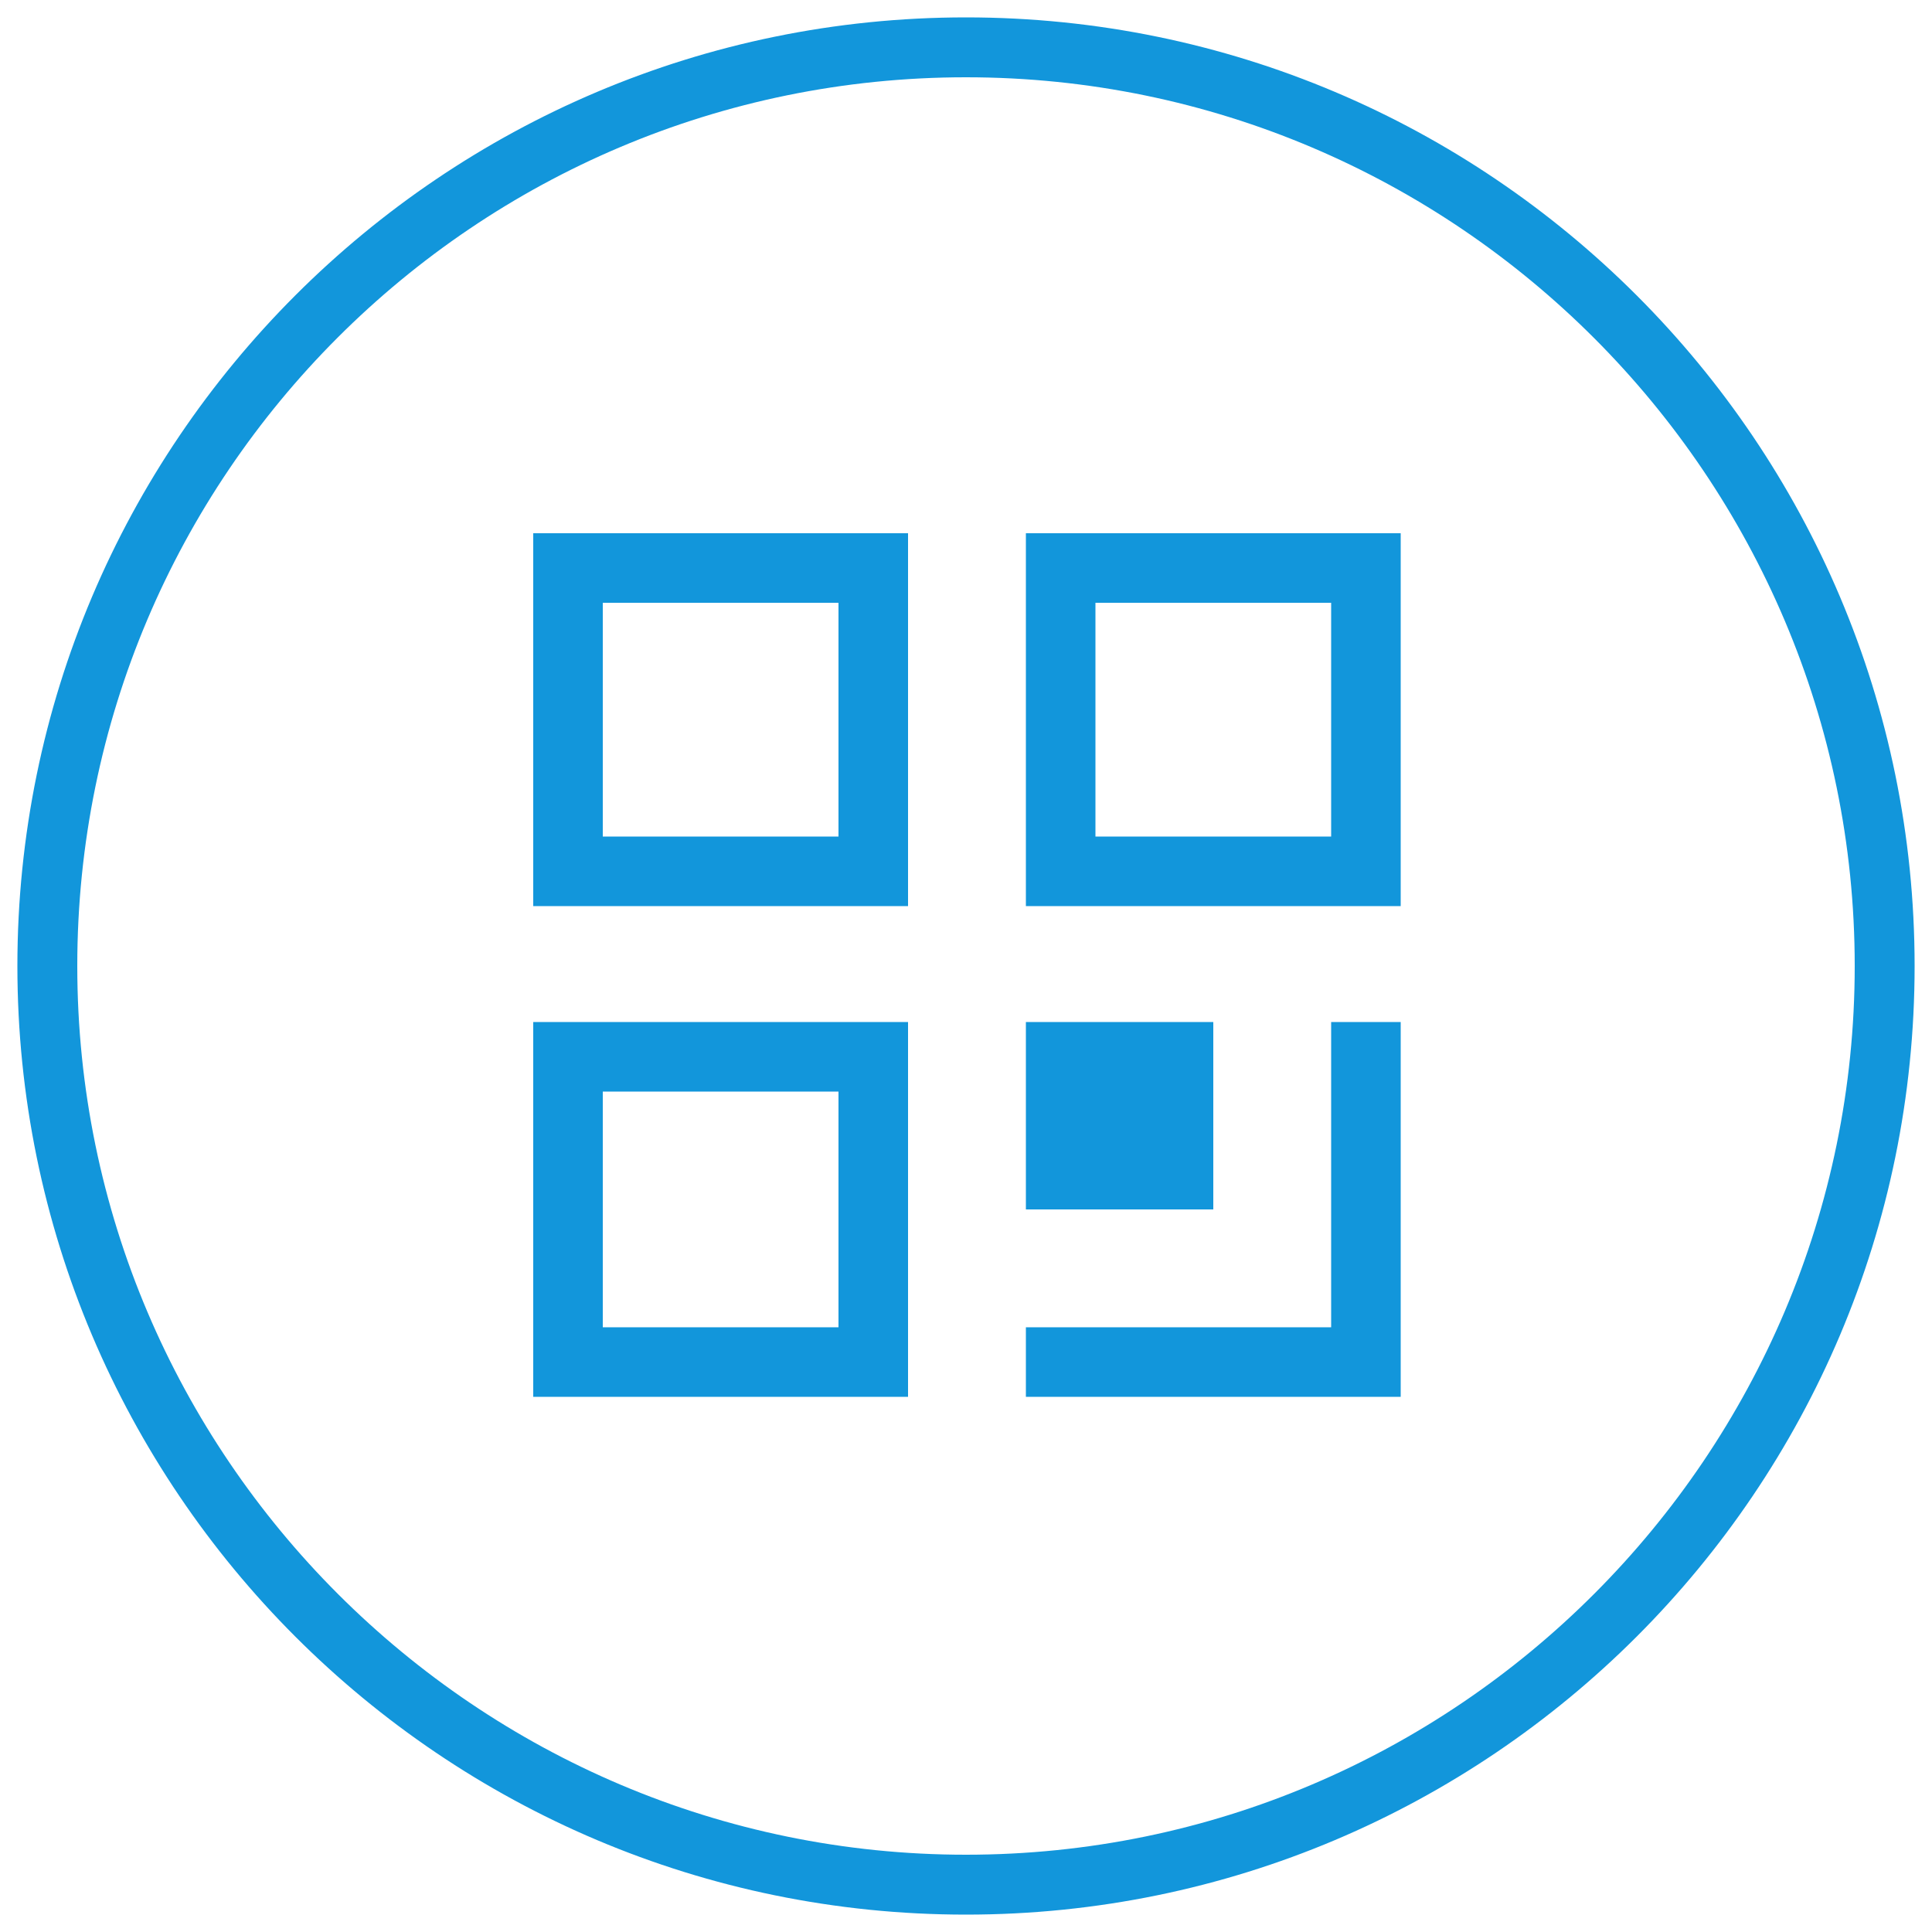
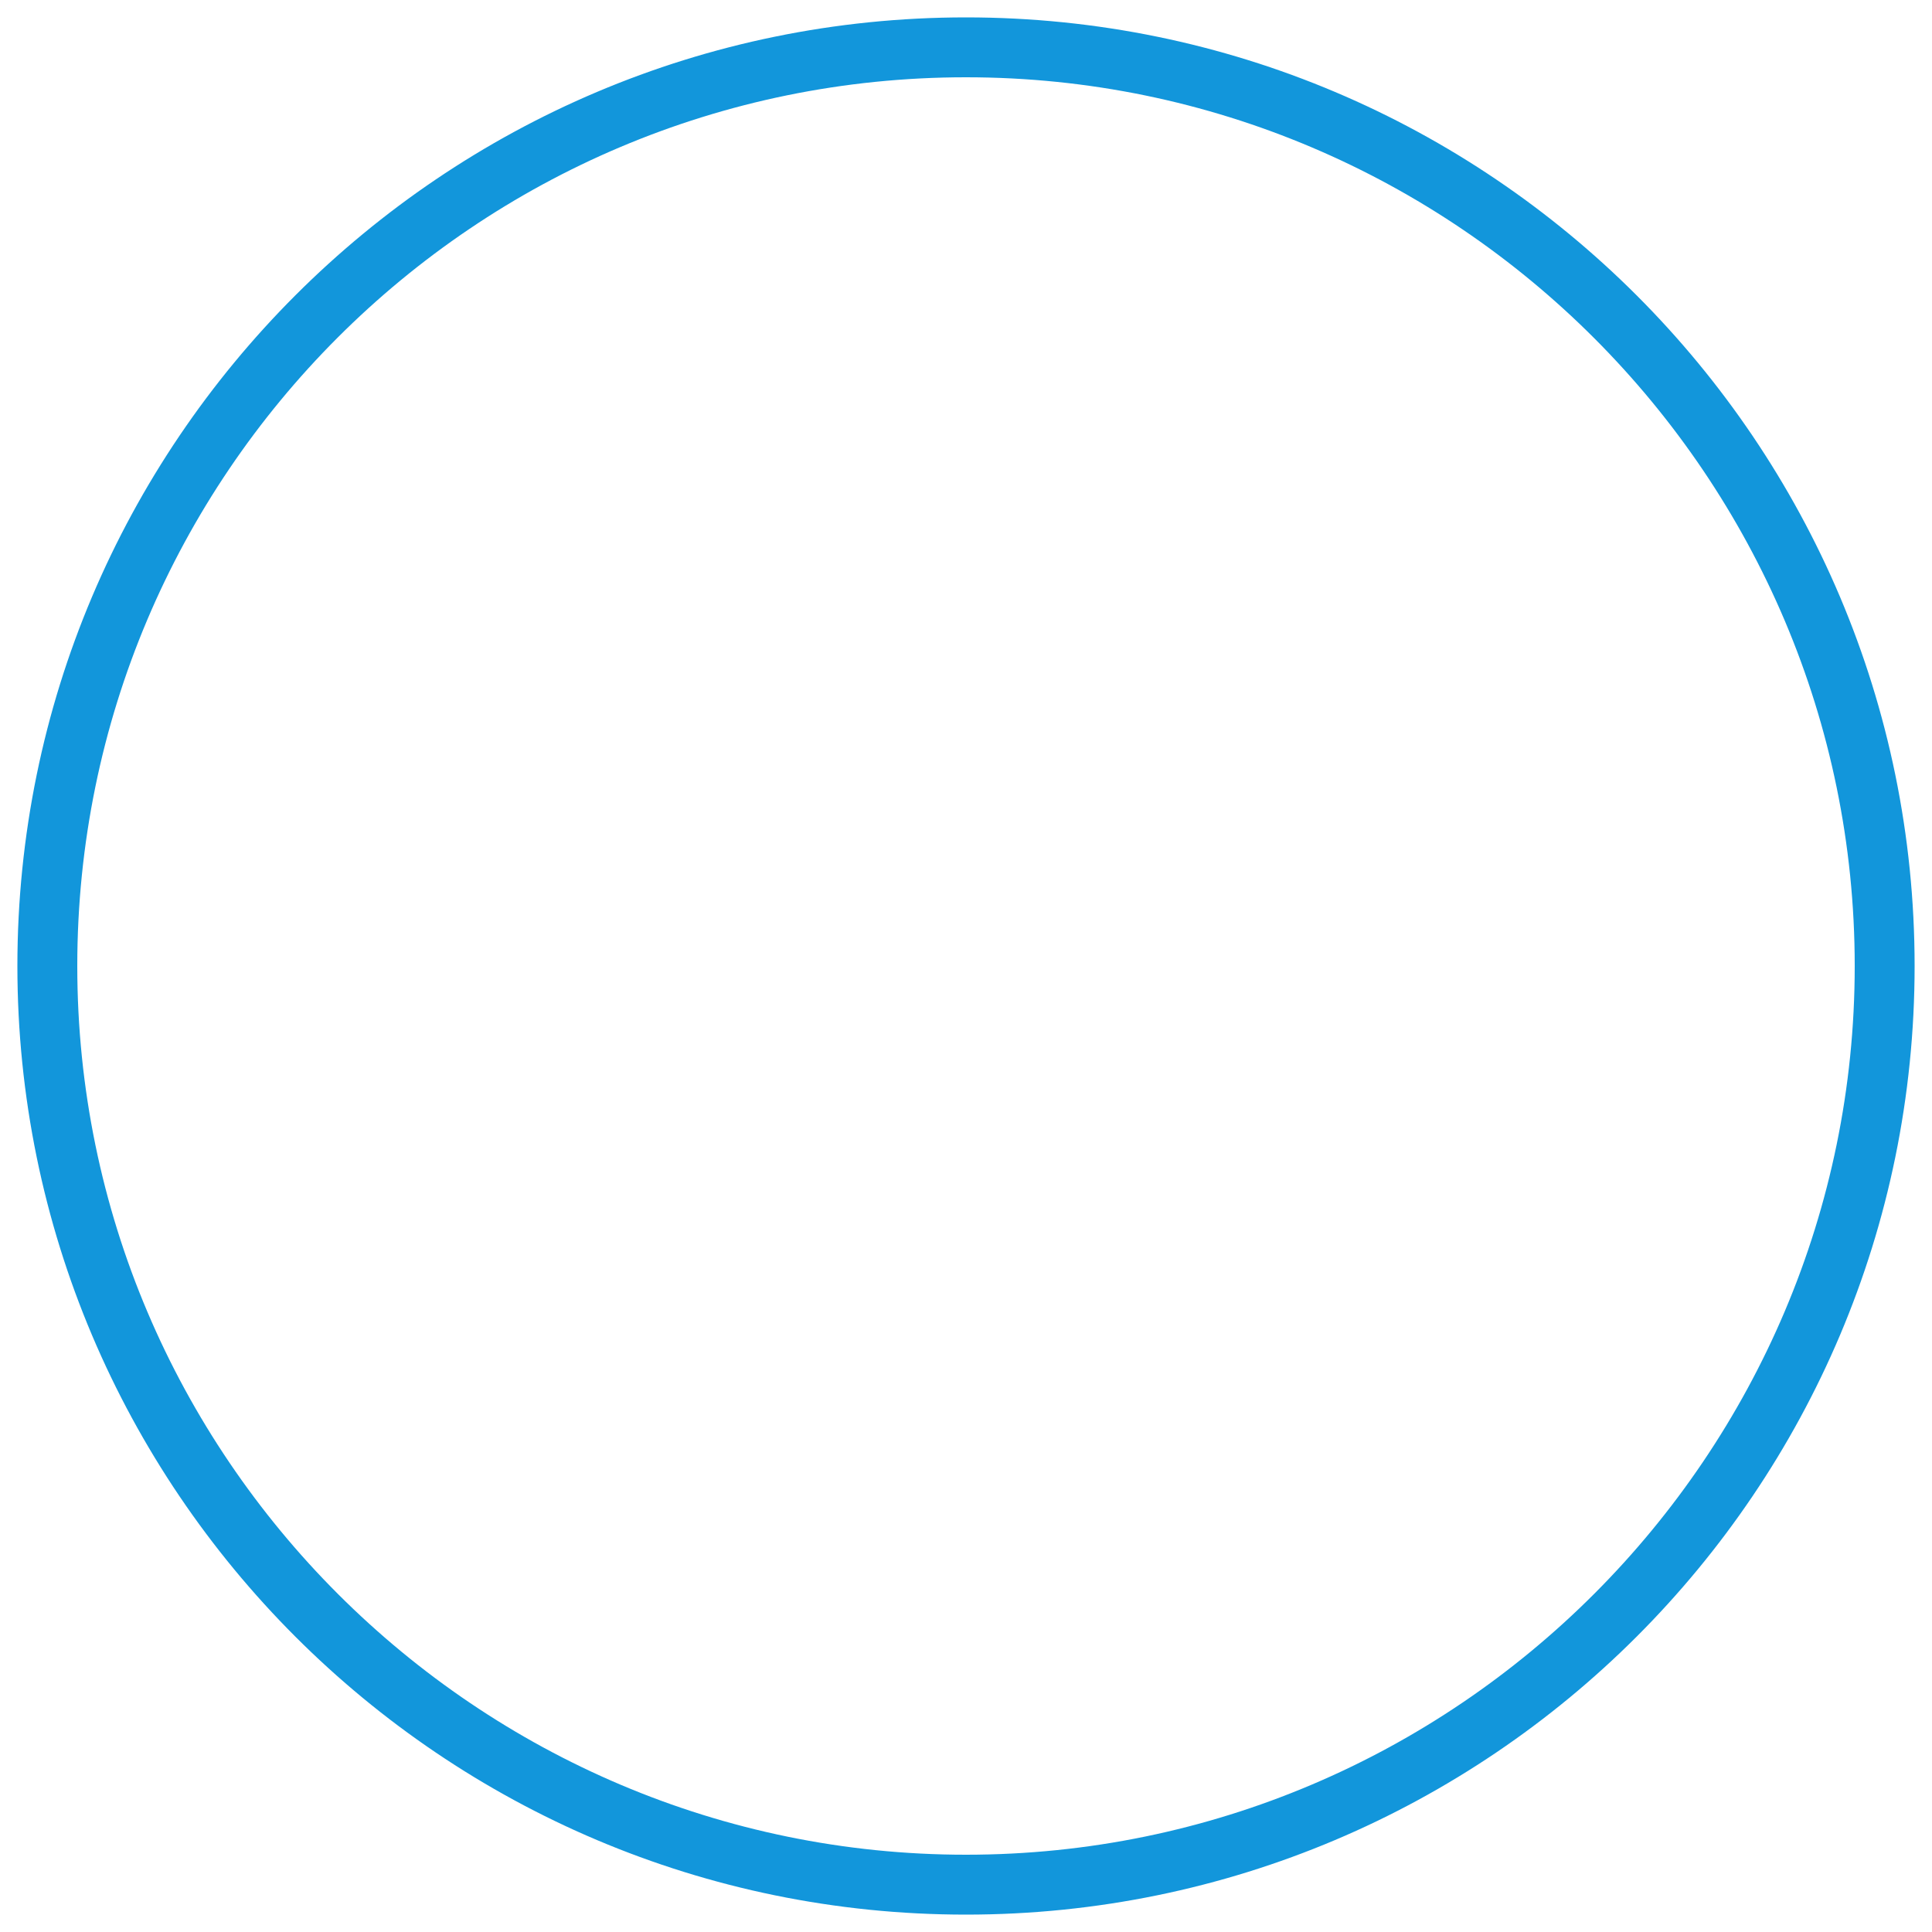
<svg xmlns="http://www.w3.org/2000/svg" t="1588071906108" class="icon" viewBox="0 0 1024 1024" version="1.1" p-id="8683" width="42" height="42">
  <defs>
    <style type="text/css">@font-face { font-family: taokezhushouiconfont; src: url("//at.alicdn.com/t/font_1403861_gdy91qr3mb8.eot?#iefix") format("embedded-opentype"), url("//at.alicdn.com/t/font_1403861_gdy91qr3mb8.woff2") format("woff2"), url("//at.alicdn.com/t/font_1403861_gdy91qr3mb8.woff") format("woff"), url("//at.alicdn.com/t/font_1403861_gdy91qr3mb8.ttf") format("truetype"), url("//at.alicdn.com/t/font_1403861_gdy91qr3mb8.svg#iconfont") format("svg"); }
</style>
  </defs>
  <path d="M512 1014.784c-277.504 0-502.784-225.28-502.784-502.784S234.496 9.216 512 9.216c277.504 0 502.784 225.28 502.784 502.784S789.504 1014.784 512 1014.784zM512 40.96C251.904 40.96 40.96 251.904 40.96 512s211.968 471.04 471.04 471.04c260.096 0 471.04-211.968 471.04-471.04S772.096 40.96 512 40.96z" p-id="8684" fill="#1296db" />
-   <path d="M480.256 480.256 282.624 480.256 282.624 282.624l198.656 0L481.28 480.256zM319.488 443.392l124.928 0L444.416 319.488 319.488 319.488 319.488 443.392z" p-id="8685" fill="#1296db" />
-   <path d="M741.376 480.256 543.744 480.256 543.744 282.624l198.656 0L742.4 480.256zM580.608 443.392l124.928 0L705.536 319.488 580.608 319.488 580.608 443.392z" p-id="8686" fill="#1296db" />
-   <path d="M480.256 740.352 282.624 740.352 282.624 541.696l198.656 0L481.28 740.352zM319.488 703.488l124.928 0L444.416 578.56 319.488 578.56 319.488 703.488z" p-id="8687" fill="#1296db" />
-   <path d="M543.744 703.488l161.792 0L705.536 541.696l36.864 0 0 198.656L543.744 740.352 543.744 703.488z" p-id="8688" fill="#1296db" />
-   <path d="M543.744 541.696l99.328 0 0 99.328-99.328 0 0-99.328Z" p-id="8689" fill="#1296db" />
</svg>